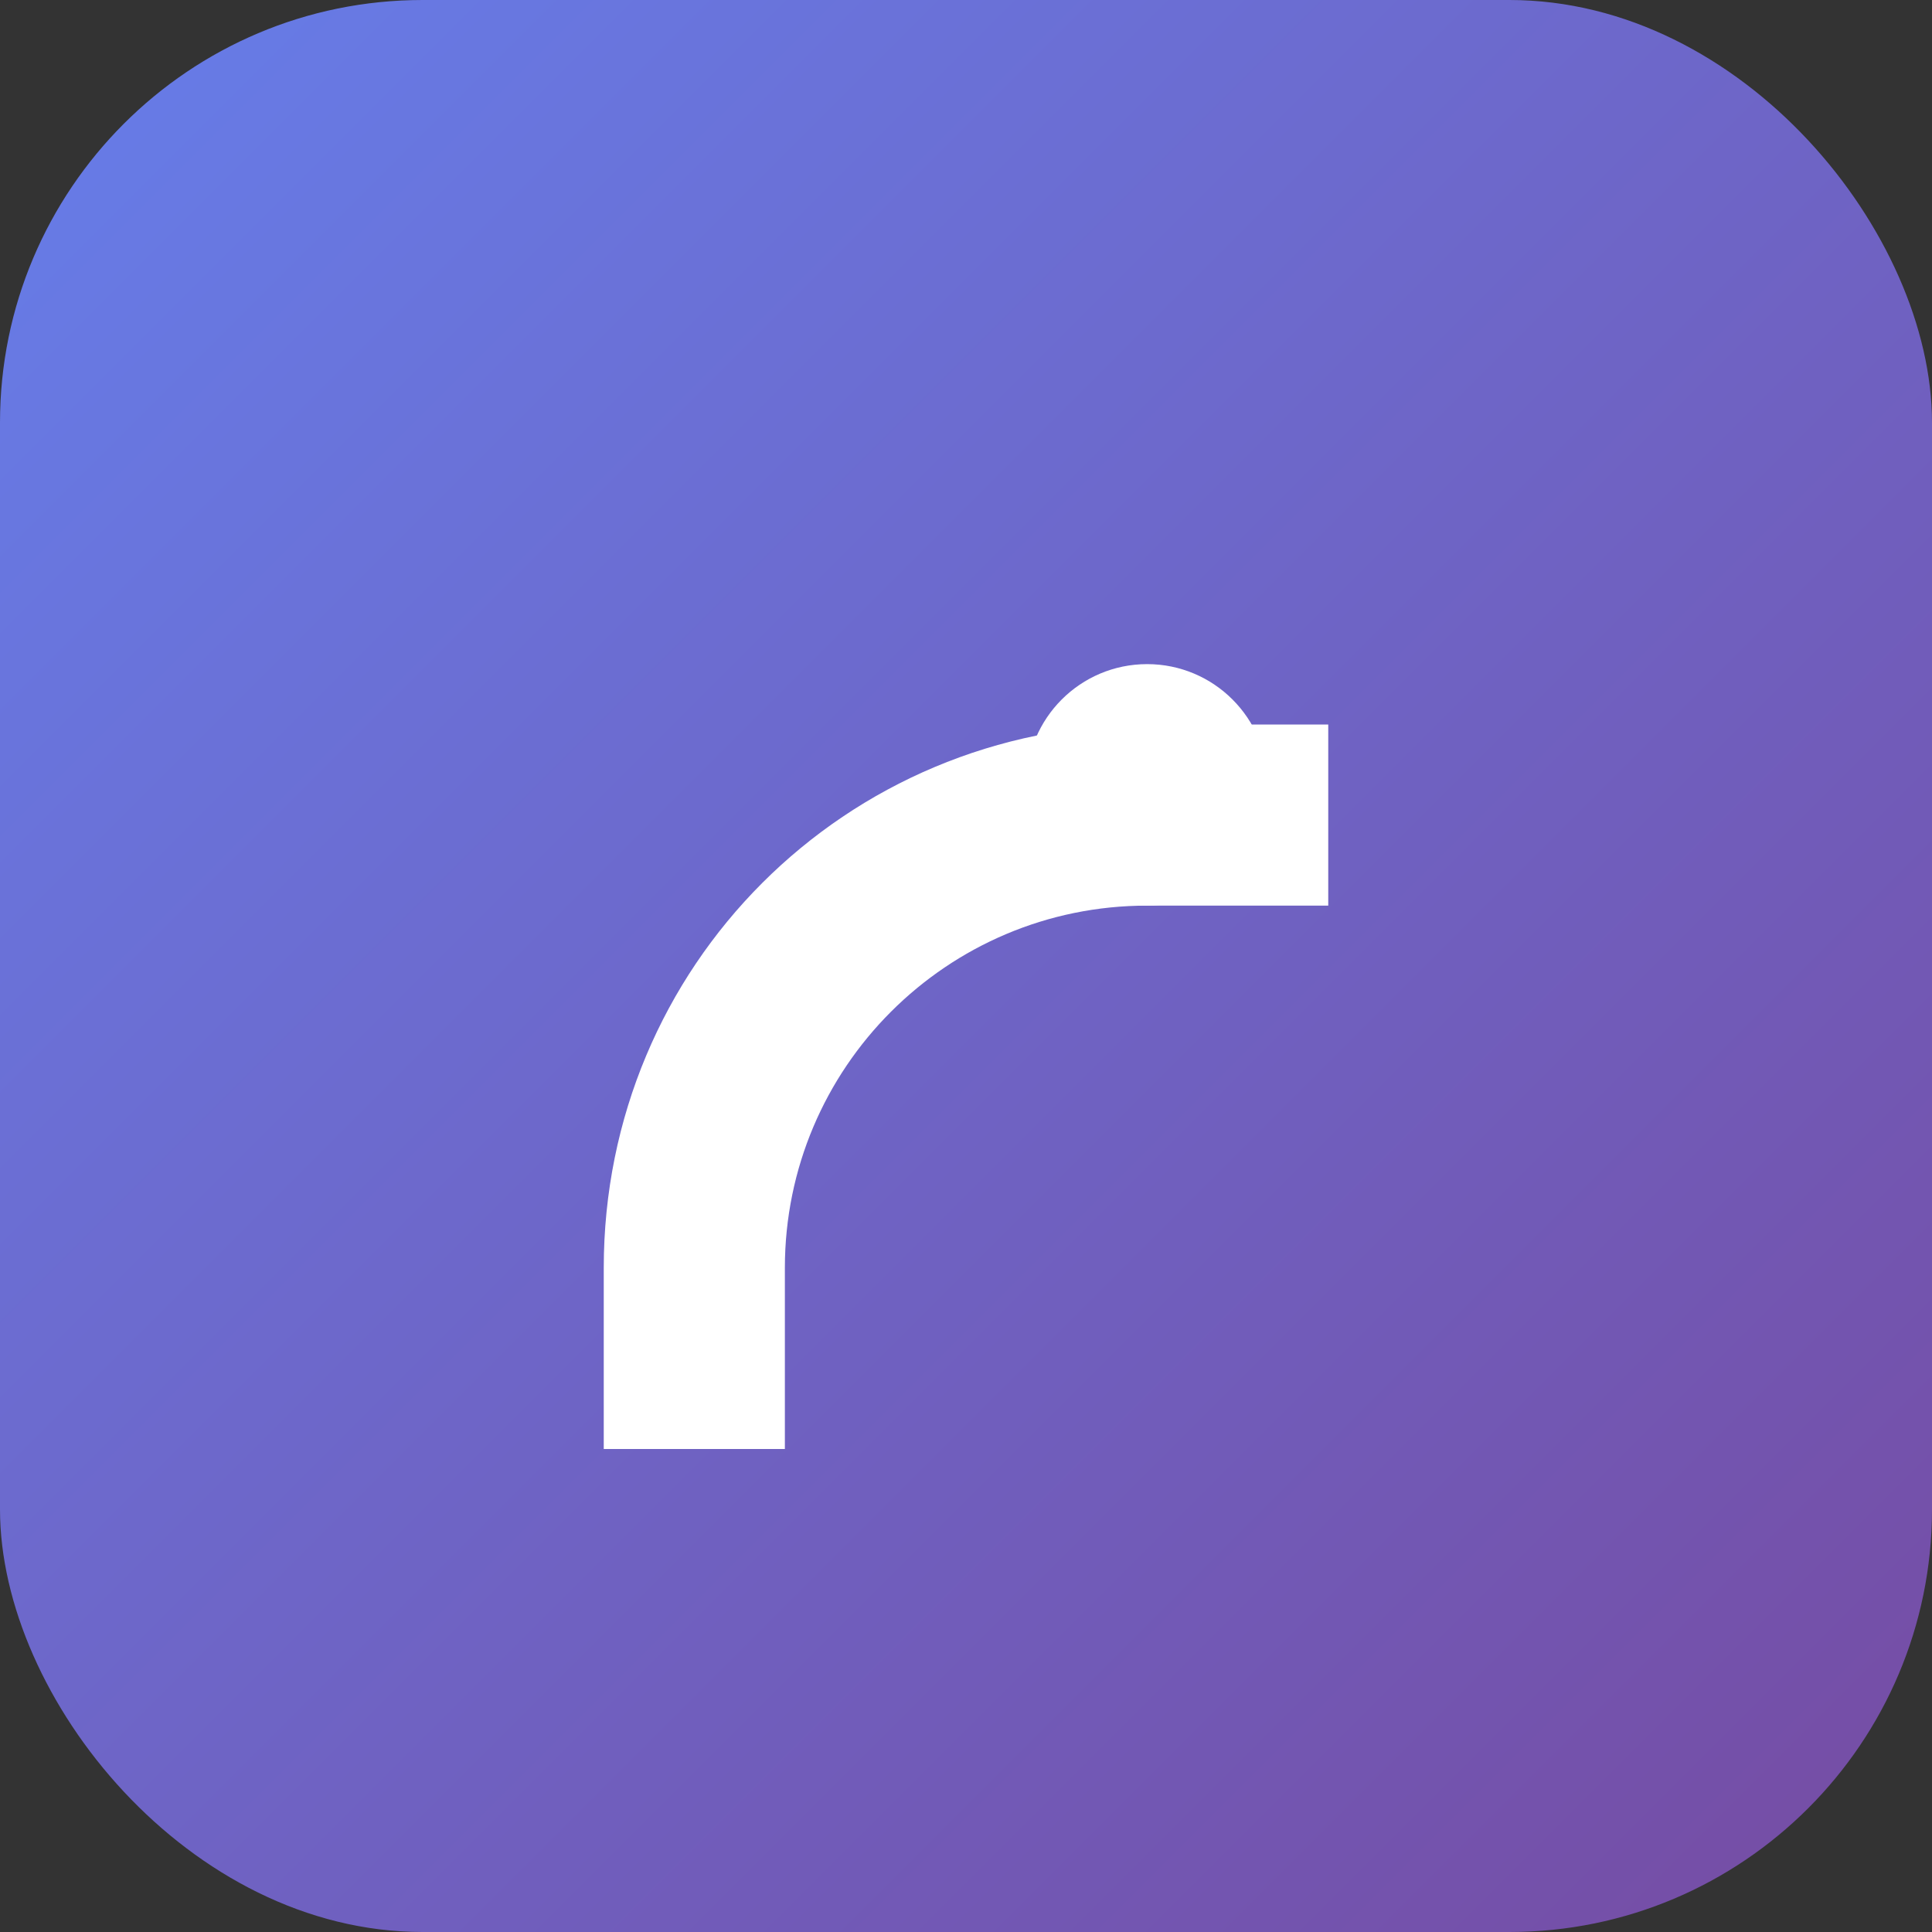
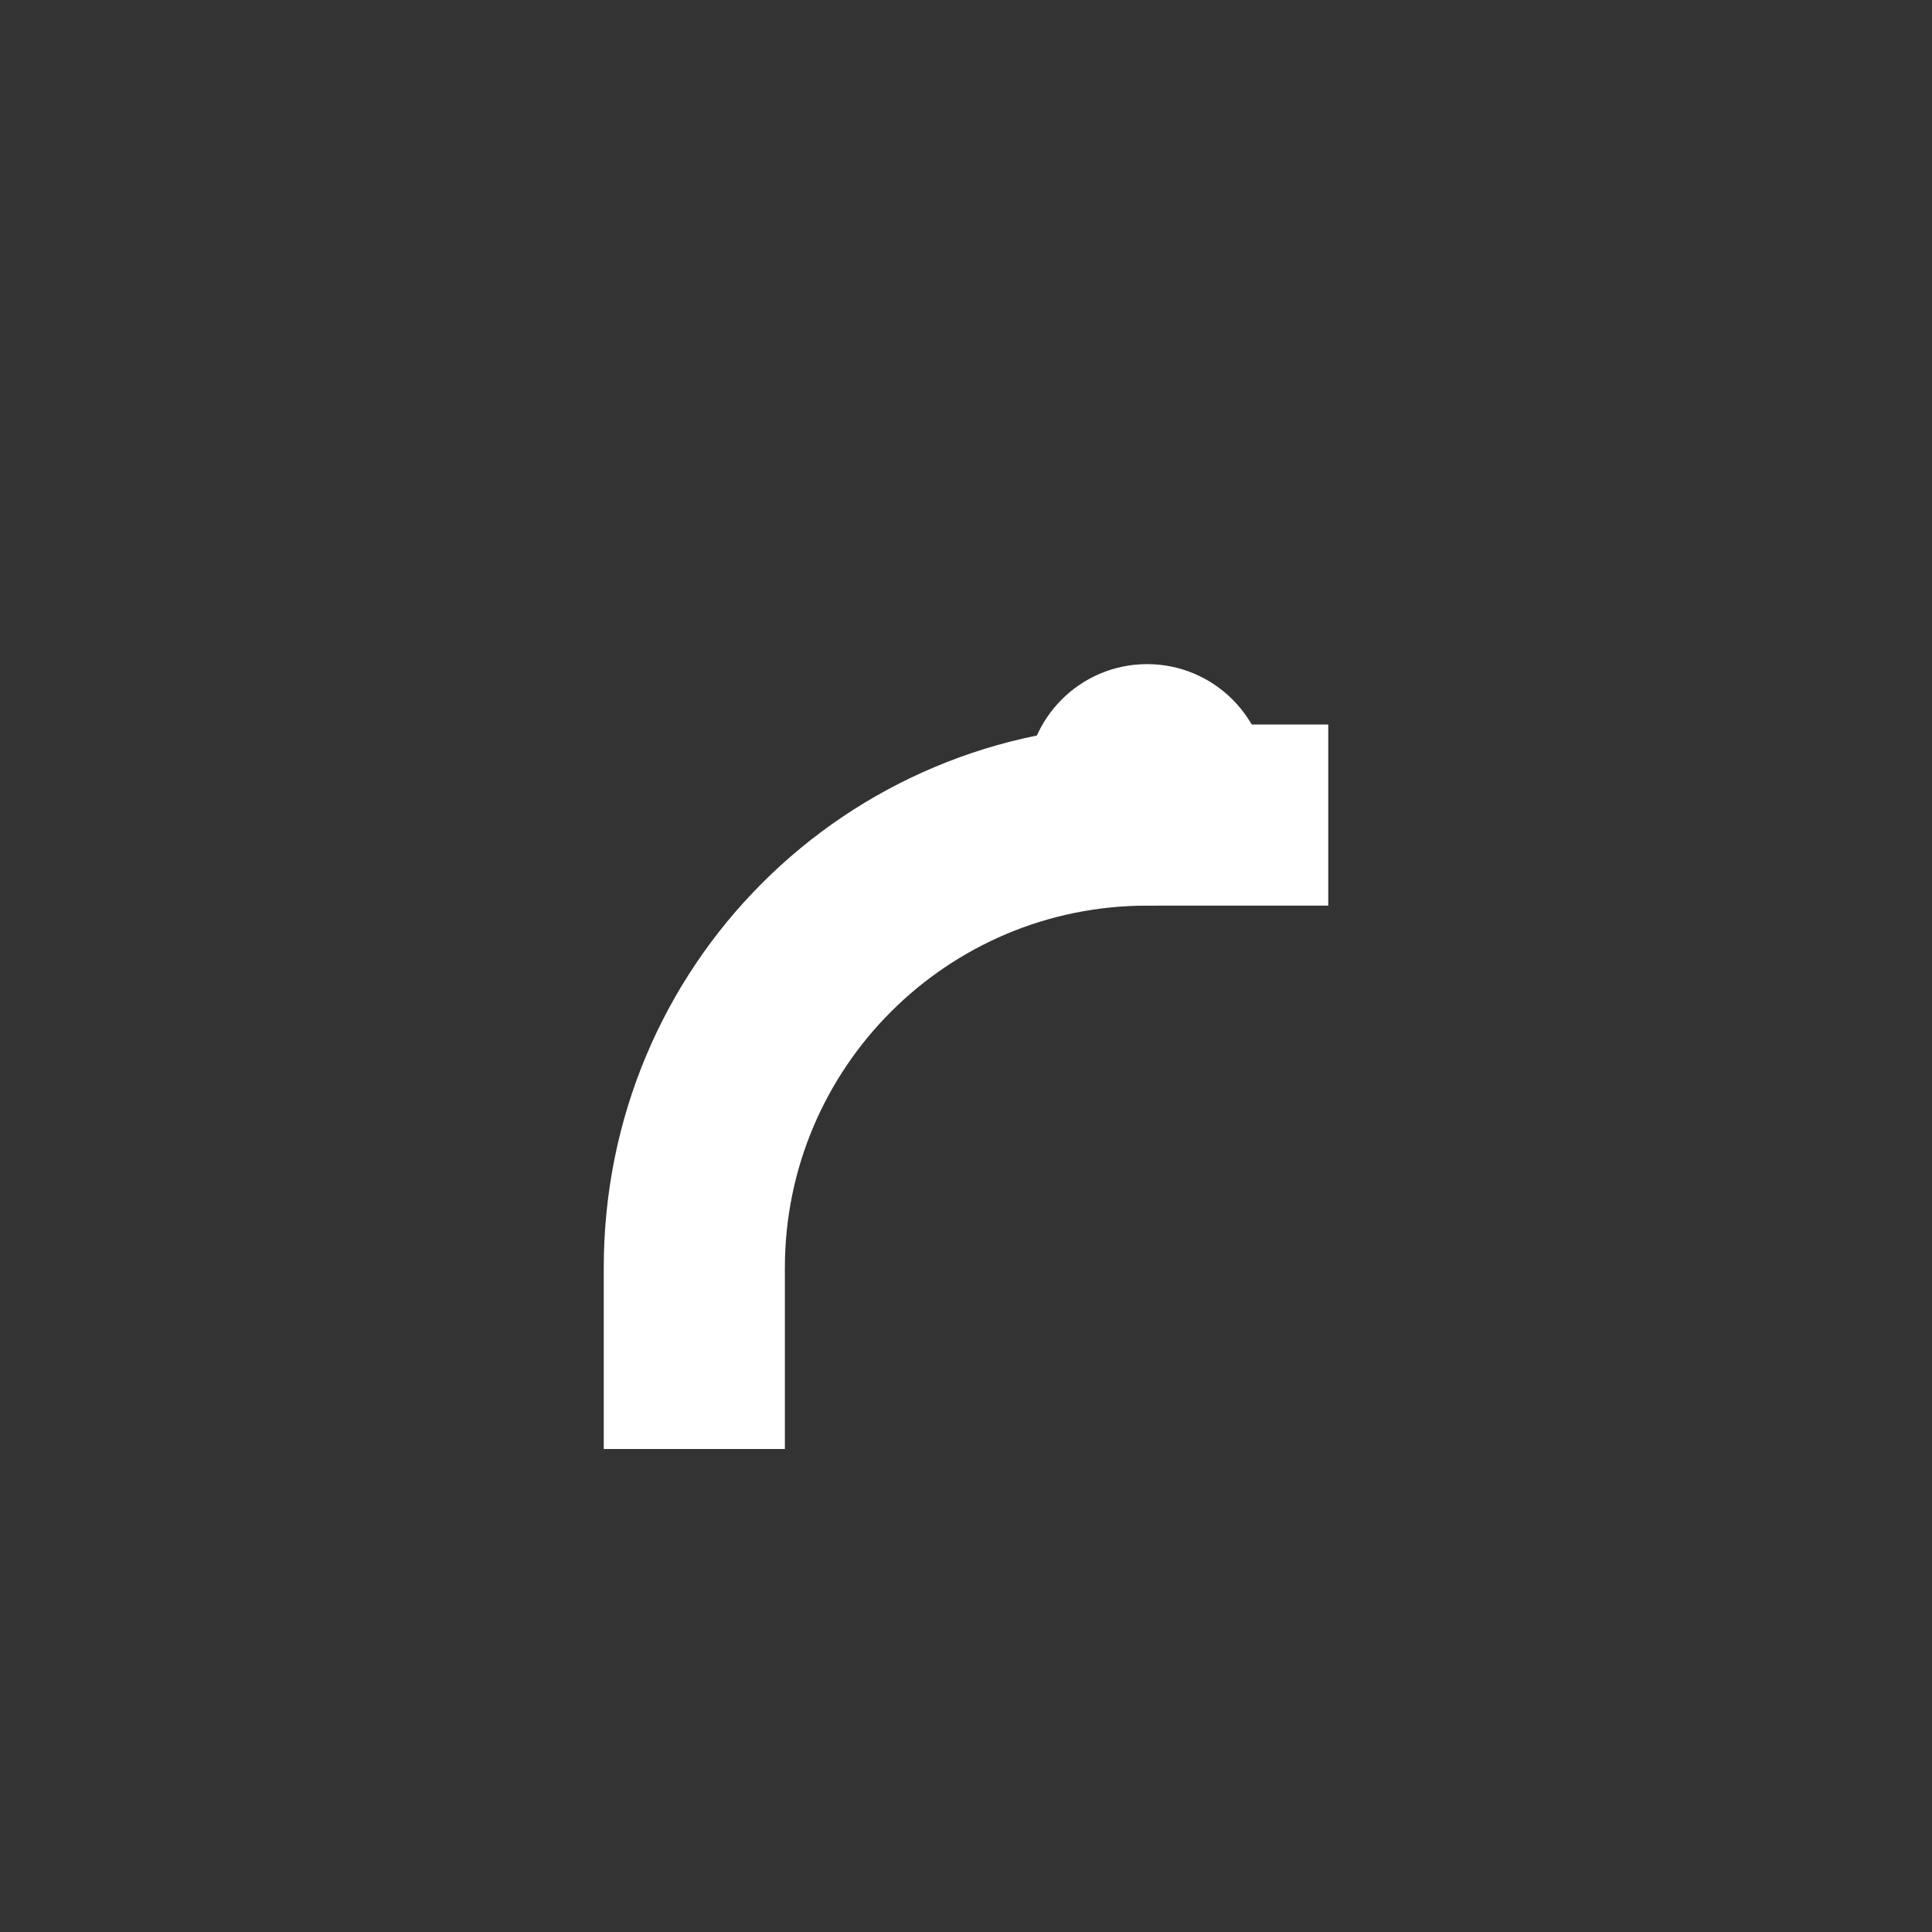
<svg xmlns="http://www.w3.org/2000/svg" viewBox="0 0 64 64">
  <rect x="0" y="0" width="64" height="64" fill="#333333" stroke="none" />
  <defs>
    <linearGradient id="g" x1="0" y1="0" x2="1" y2="1">
      <stop offset="0%" stop-color="#667eea" />
      <stop offset="100%" stop-color="#764ba2" />
    </linearGradient>
  </defs>
-   <rect width="64" height="64" rx="14" fill="url(#g)" />
  <path d="M20 42c0-10 8-18 18-18h6v6h-6c-6.627 0-12 5.373-12 12v6h-6z" fill="#fff" />
  <circle cx="38" cy="26" r="4" fill="#fff" />
</svg>